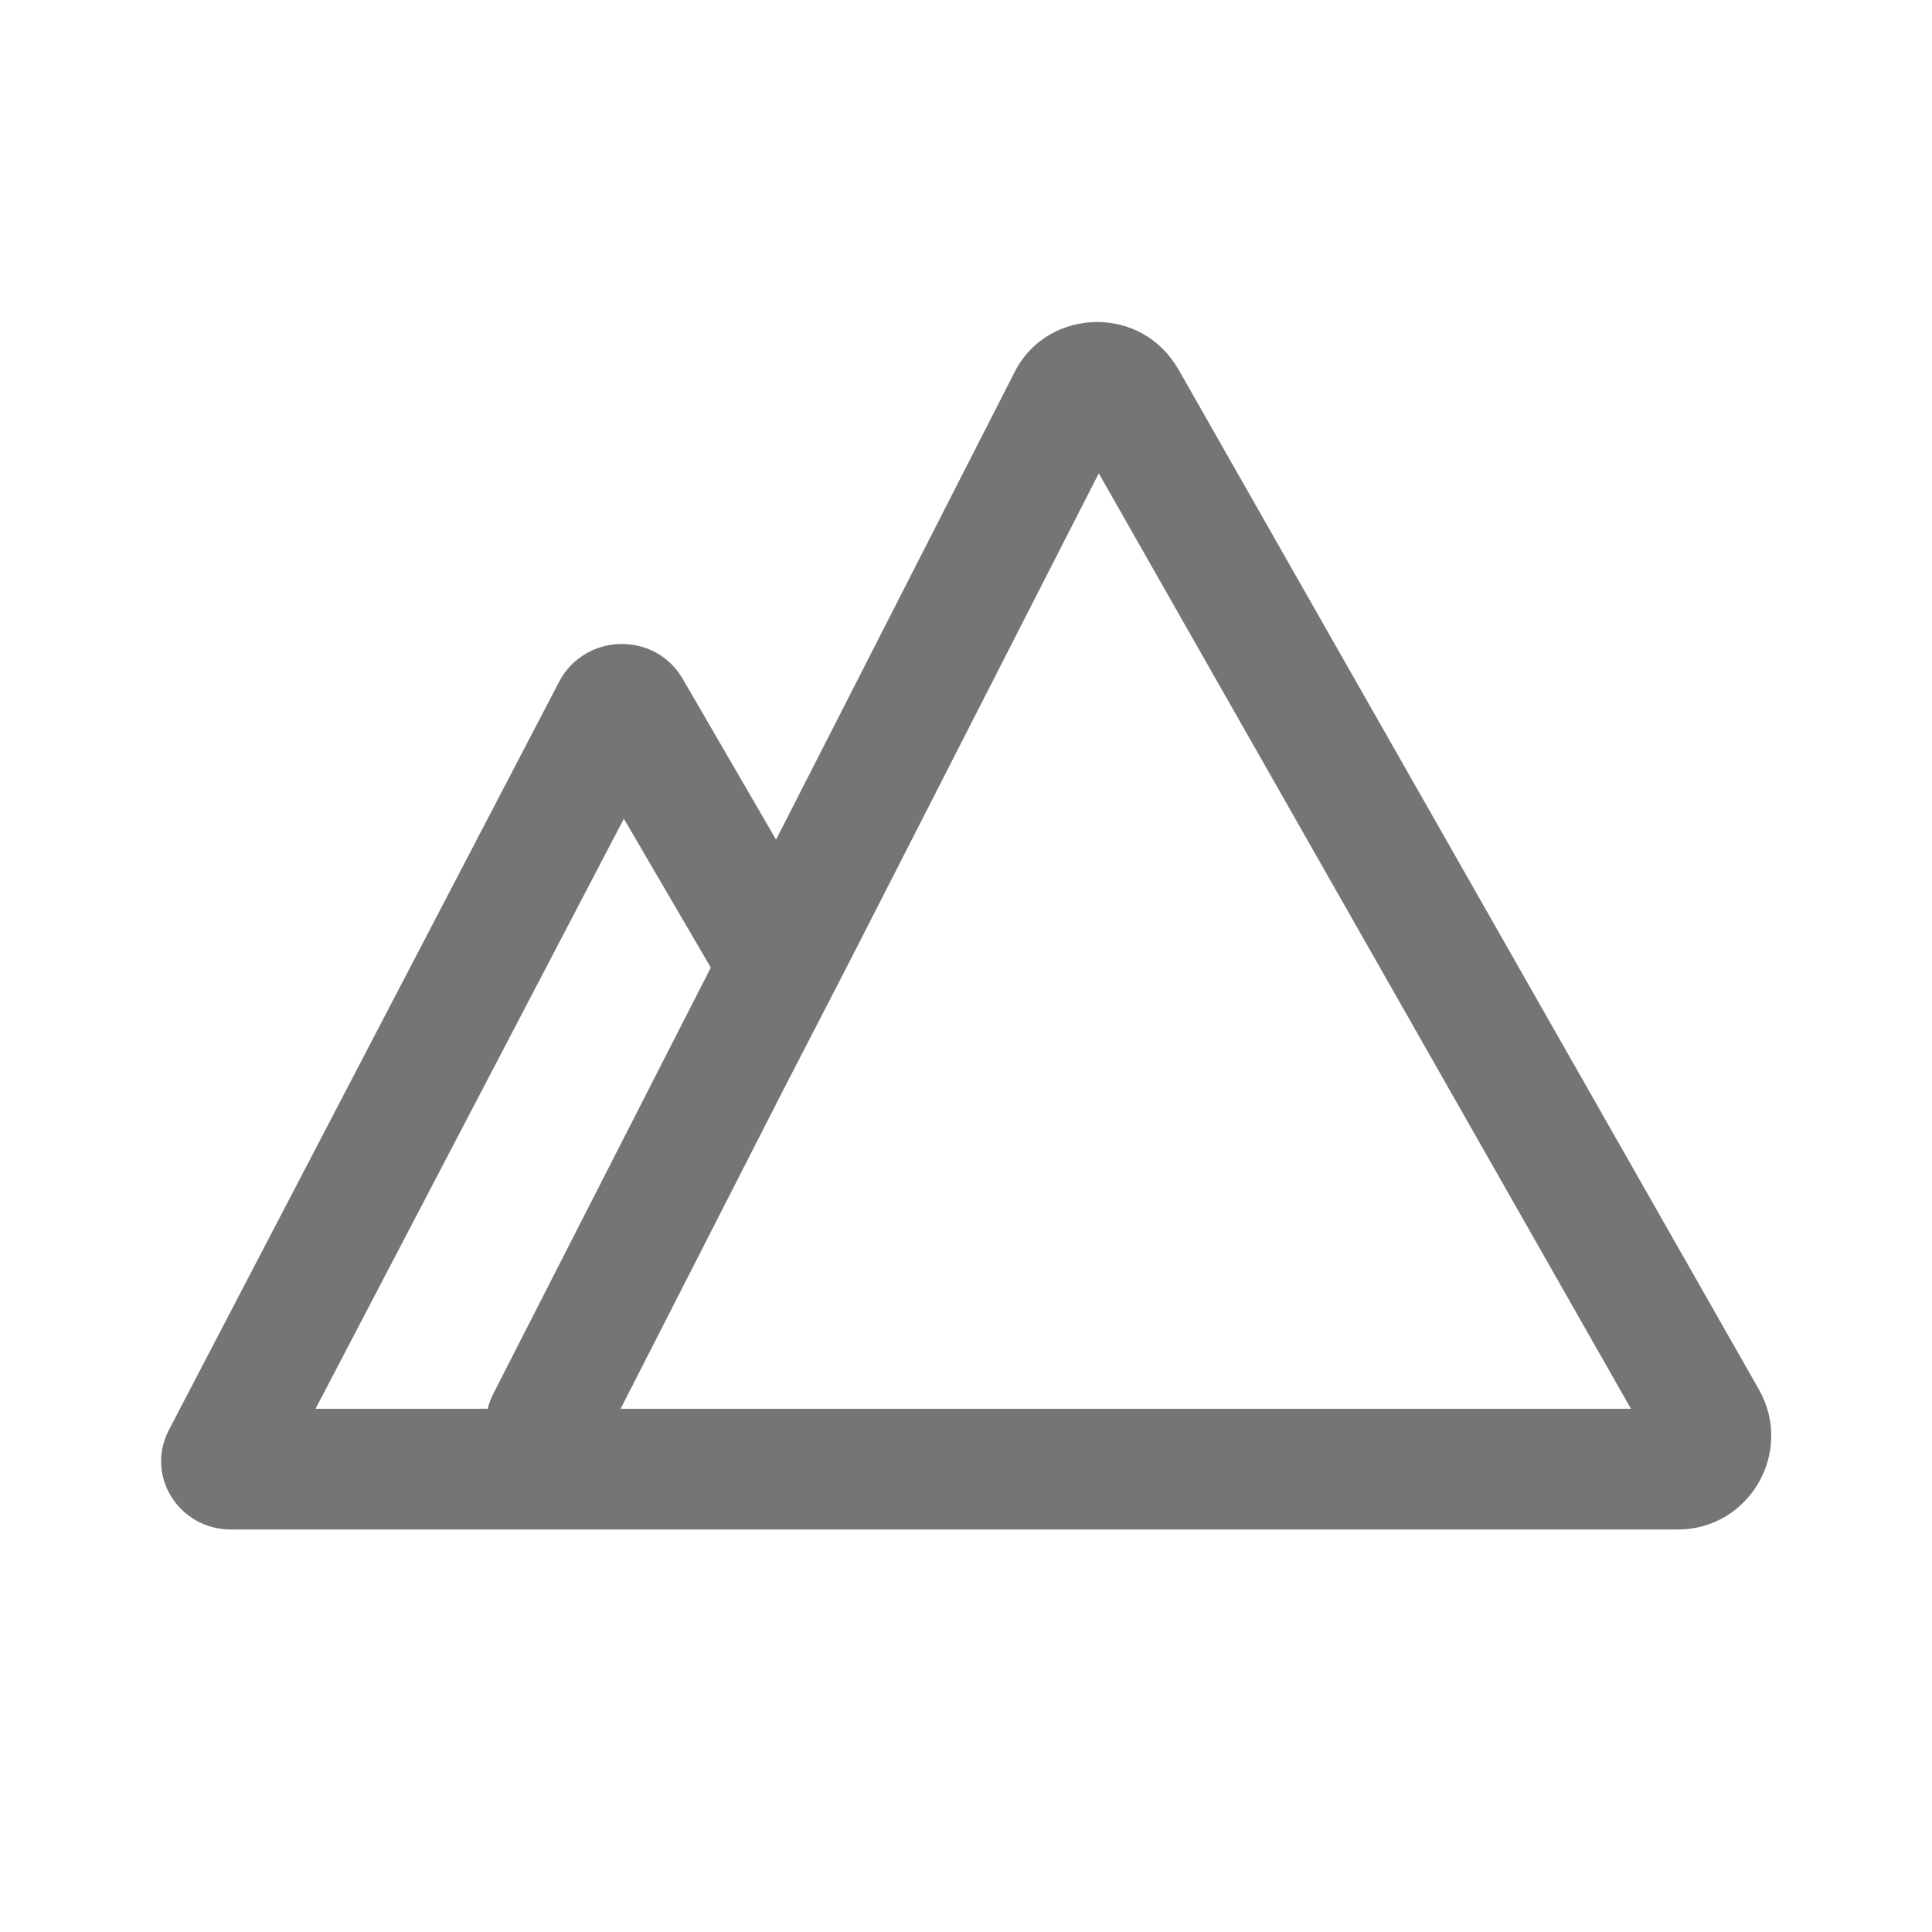
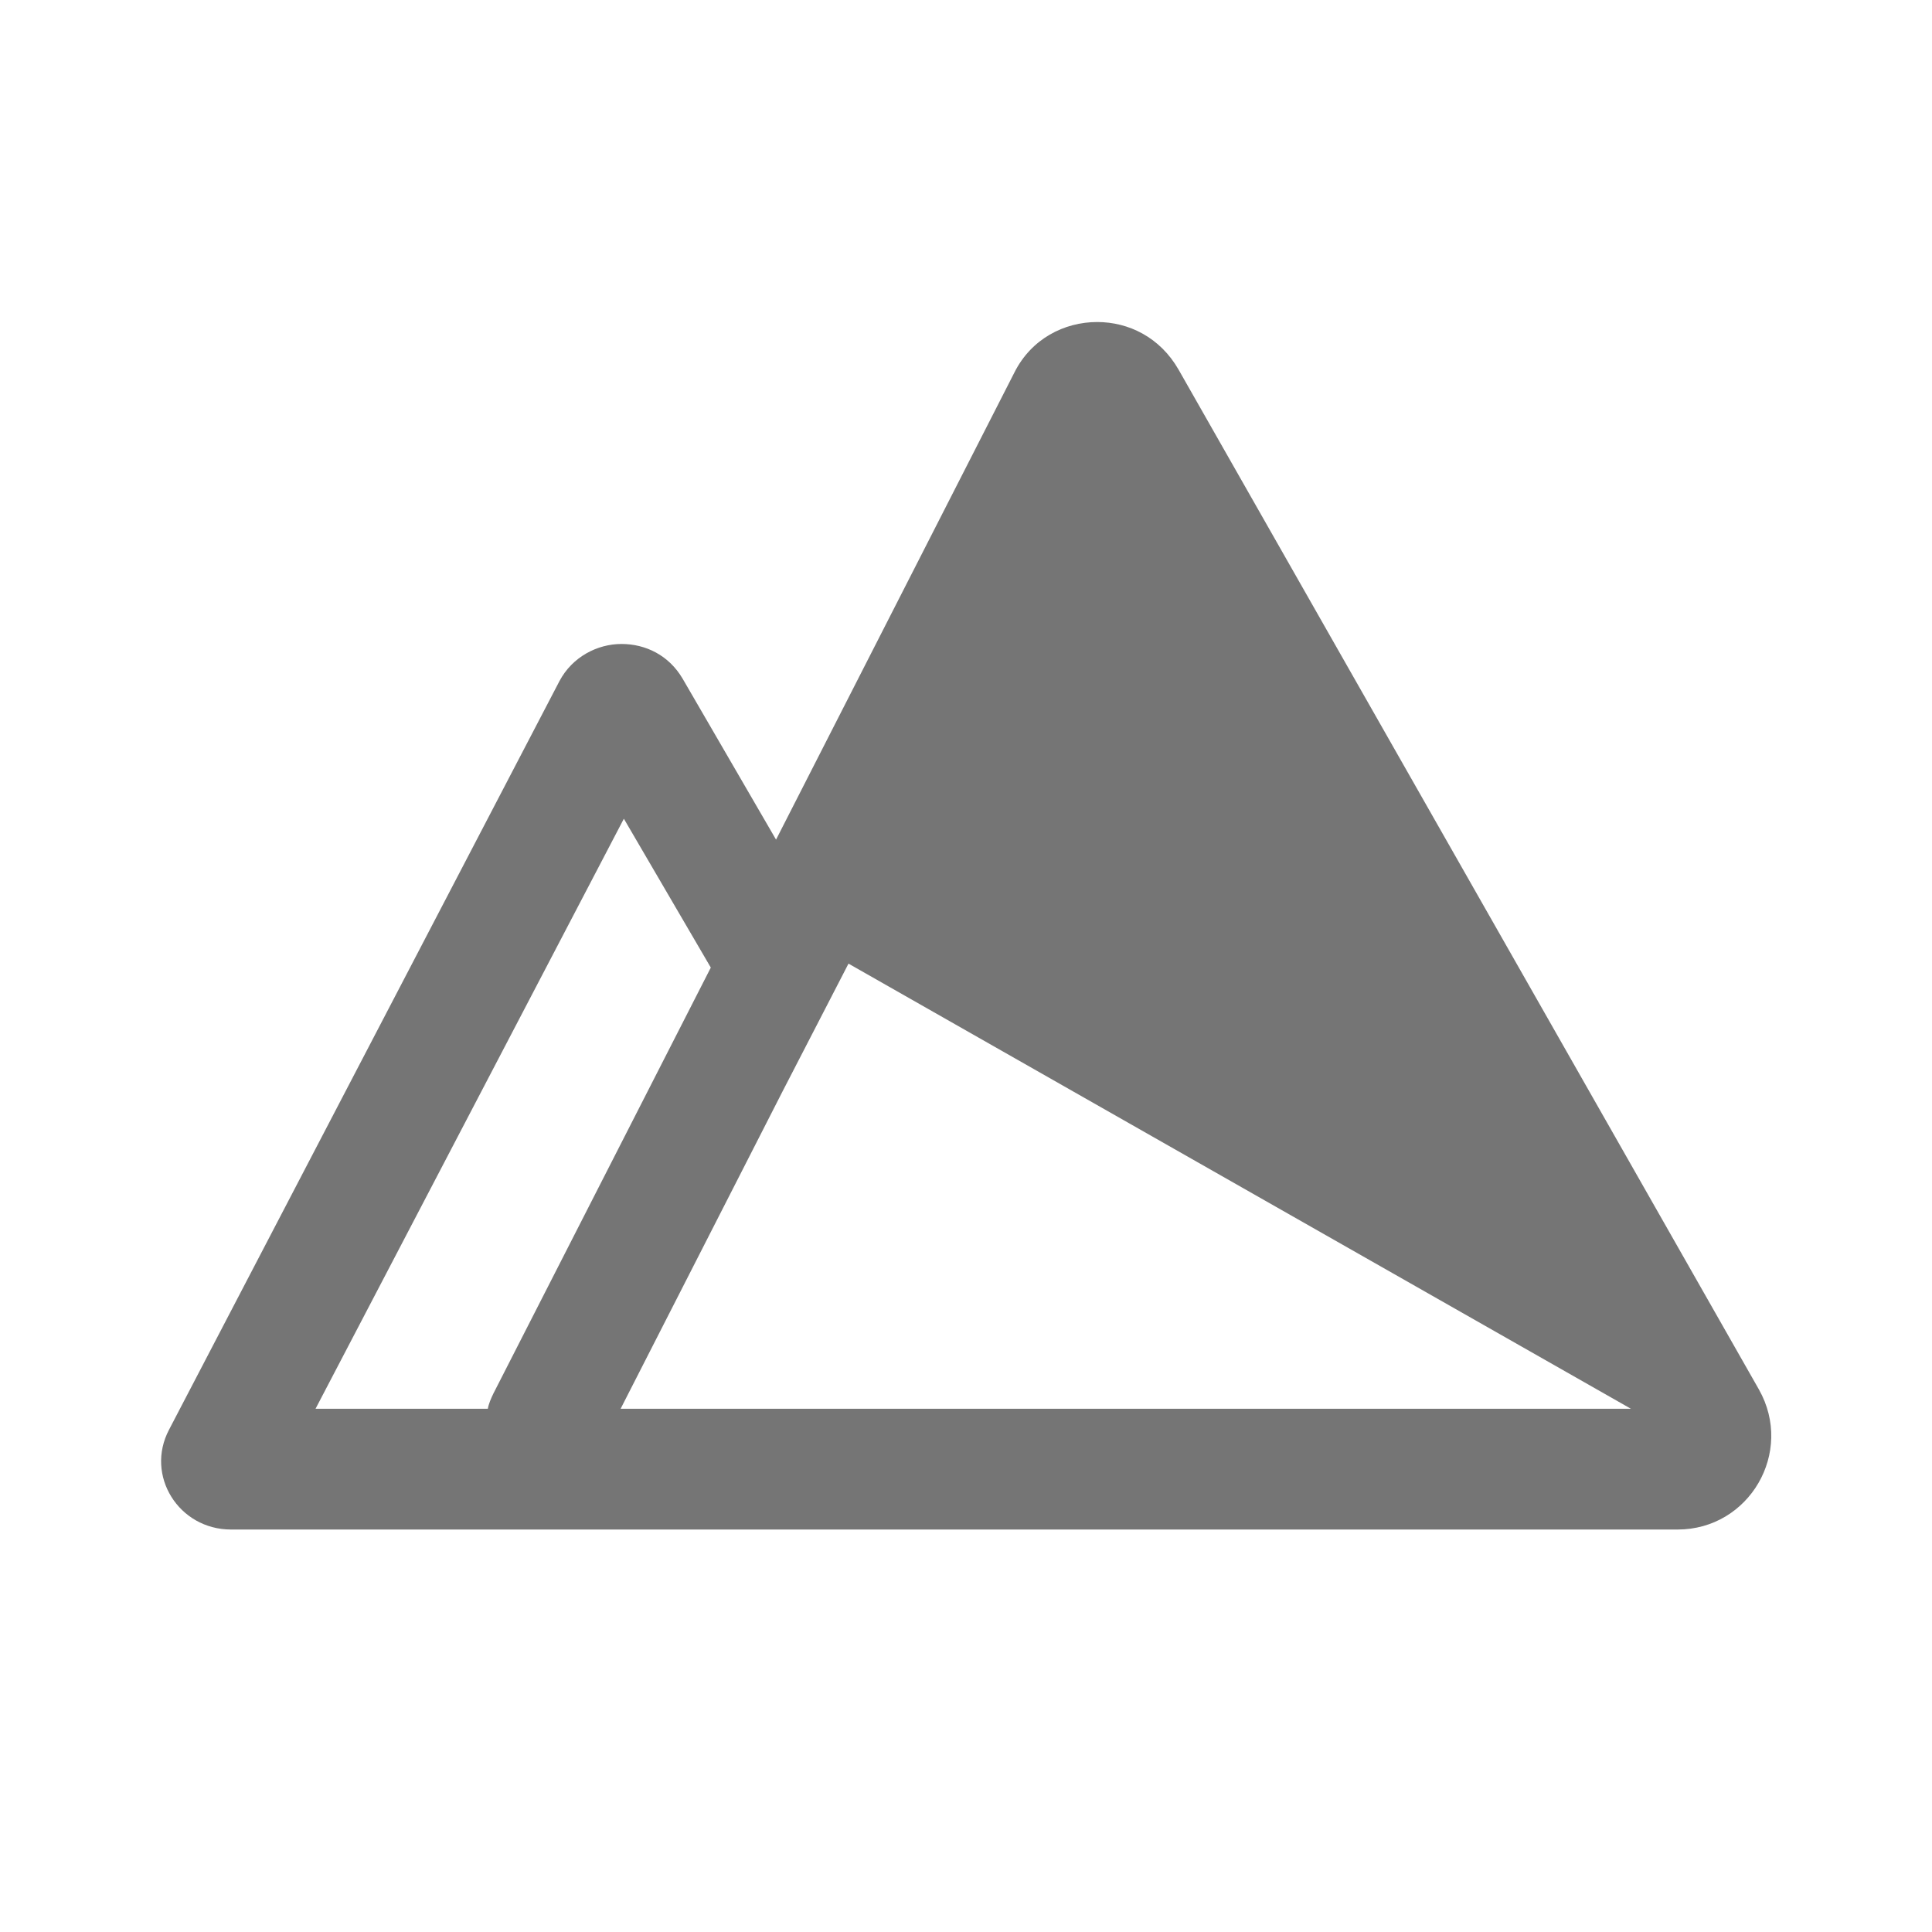
<svg xmlns="http://www.w3.org/2000/svg" width="22" height="22" viewBox="0 0 22 22" fill="none">
-   <path d="M20.029 15.822L13.42 4.208C13.209 3.841 12.852 3.667 12.494 3.667C12.118 3.667 11.742 3.859 11.55 4.244L8.837 9.561L7.773 7.728C7.617 7.462 7.352 7.333 7.077 7.333C6.802 7.333 6.517 7.48 6.371 7.755L1.925 16.28C1.65 16.802 2.035 17.417 2.631 17.417H19.103C19.919 17.417 20.433 16.537 20.029 15.822ZM7.104 9.323L8.094 11.018L5.619 15.867C5.592 15.922 5.564 15.987 5.555 16.042H3.593L7.104 9.323ZM12.604 16.042H7.067L8.91 12.43L9.662 10.973L12.512 5.39L18.572 16.042H12.604Z" fill="#757575" />
+   <path d="M20.029 15.822L13.42 4.208C13.209 3.841 12.852 3.667 12.494 3.667C12.118 3.667 11.742 3.859 11.55 4.244L8.837 9.561L7.773 7.728C7.617 7.462 7.352 7.333 7.077 7.333C6.802 7.333 6.517 7.48 6.371 7.755L1.925 16.28C1.65 16.802 2.035 17.417 2.631 17.417H19.103C19.919 17.417 20.433 16.537 20.029 15.822ZM7.104 9.323L8.094 11.018L5.619 15.867C5.592 15.922 5.564 15.987 5.555 16.042H3.593L7.104 9.323ZM12.604 16.042H7.067L8.91 12.43L9.662 10.973L18.572 16.042H12.604Z" fill="#757575" />
</svg>